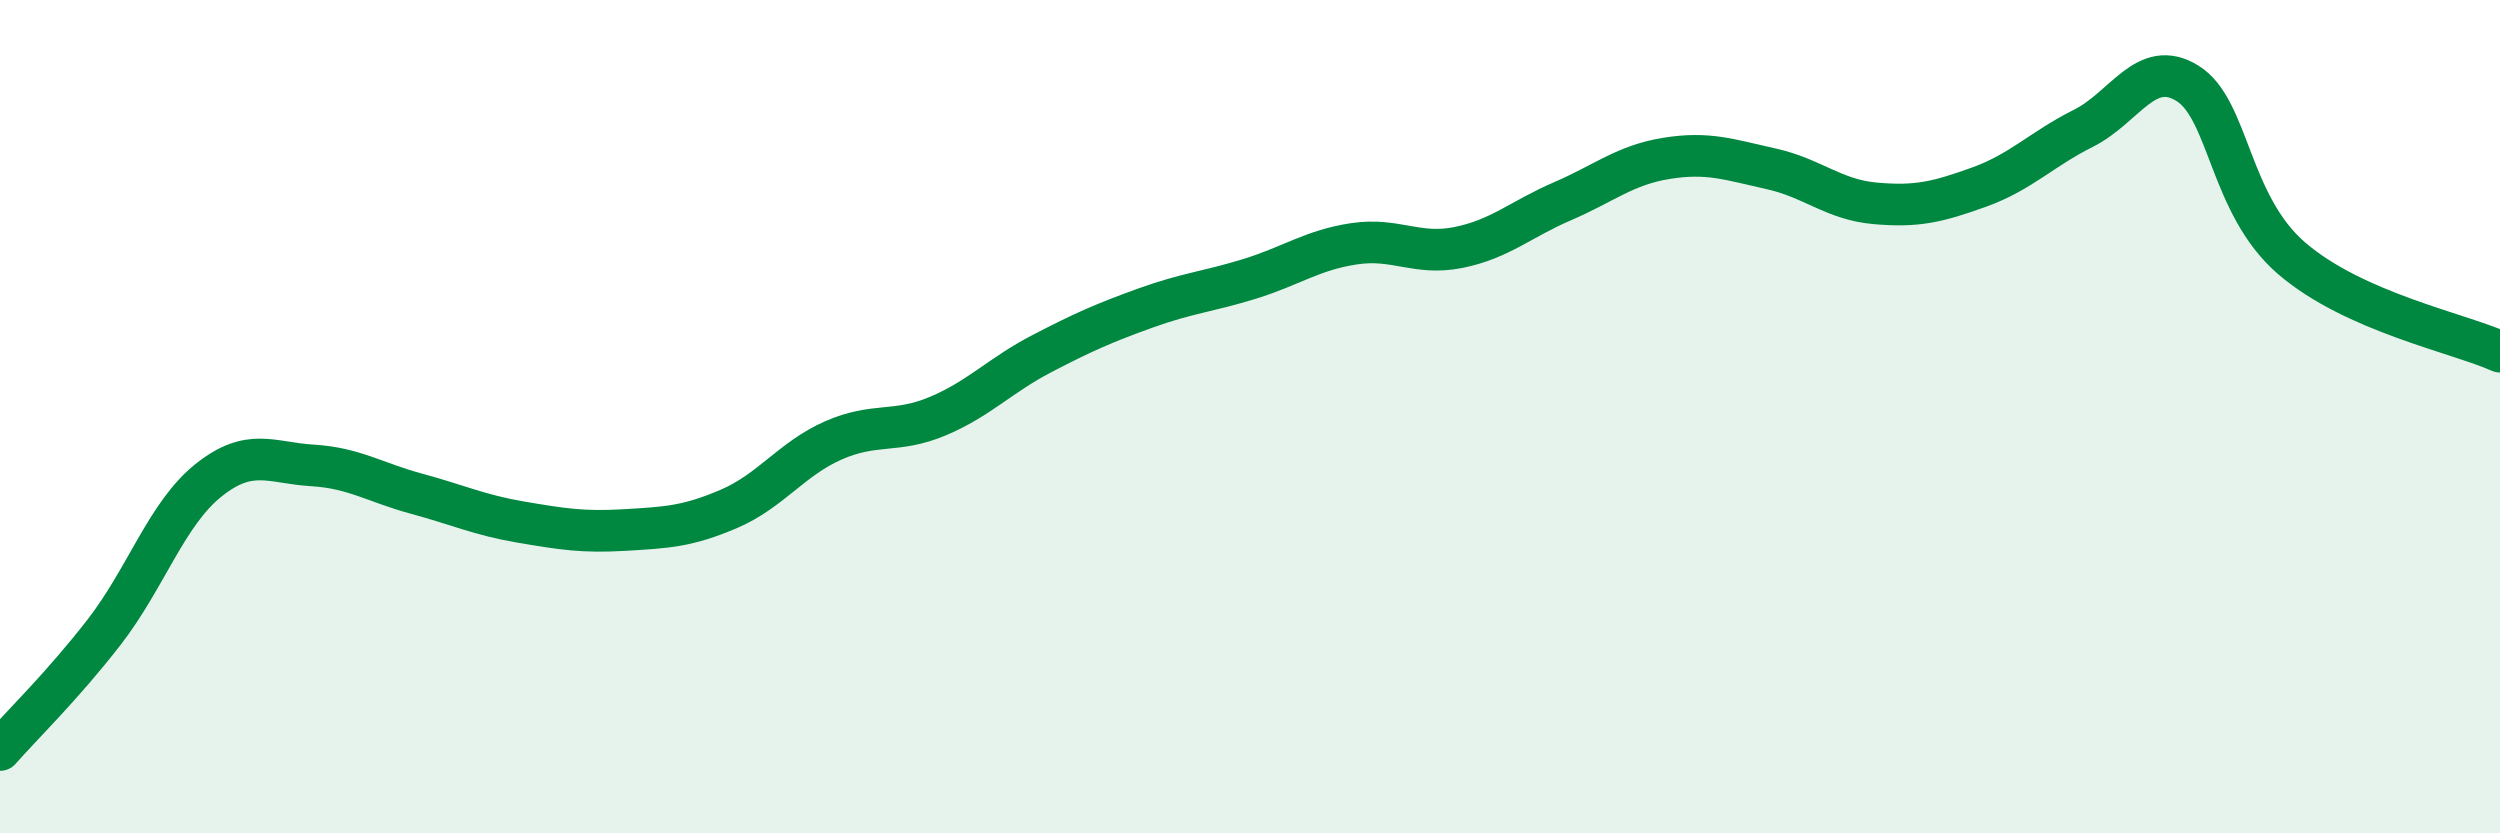
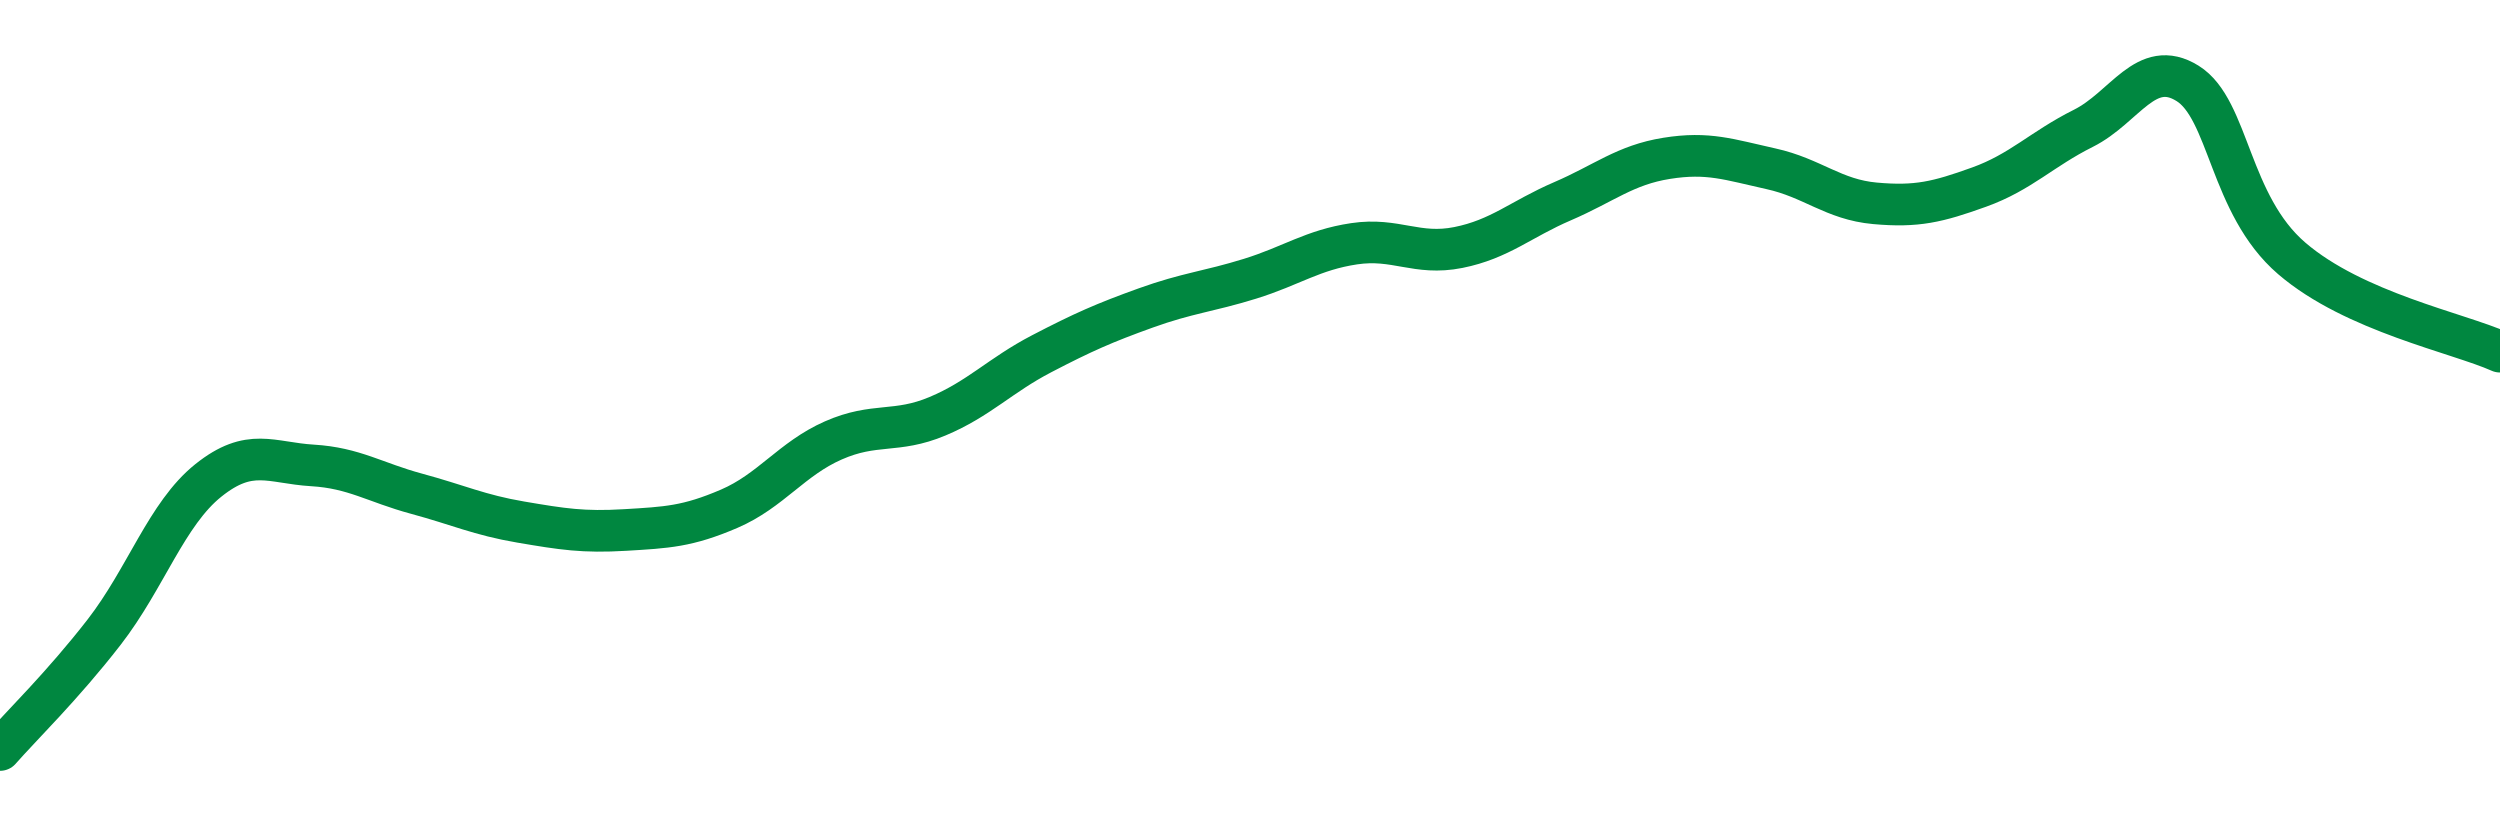
<svg xmlns="http://www.w3.org/2000/svg" width="60" height="20" viewBox="0 0 60 20">
-   <path d="M 0,18 C 0.5,17.43 1.5,16.46 2.5,15.17 C 3.5,13.88 4,12.33 5,11.53 C 6,10.73 6.5,11.11 7.5,11.17 C 8.5,11.23 9,11.58 10,11.85 C 11,12.12 11.5,12.36 12.5,12.53 C 13.5,12.7 14,12.78 15,12.72 C 16,12.66 16.5,12.64 17.5,12.21 C 18.5,11.78 19,11.01 20,10.57 C 21,10.13 21.5,10.41 22.5,9.99 C 23.5,9.57 24,9.01 25,8.49 C 26,7.97 26.5,7.75 27.5,7.39 C 28.5,7.03 29,7 30,6.69 C 31,6.38 31.5,6 32.5,5.85 C 33.5,5.7 34,6.14 35,5.94 C 36,5.74 36.5,5.26 37.5,4.83 C 38.5,4.4 39,3.96 40,3.8 C 41,3.64 41.5,3.83 42.5,4.05 C 43.5,4.27 44,4.79 45,4.88 C 46,4.97 46.5,4.85 47.5,4.49 C 48.5,4.13 49,3.58 50,3.08 C 51,2.58 51.5,1.38 52.5,2 C 53.5,2.62 53.5,4.91 55,6.2 C 56.5,7.49 59,7.99 60,8.44L60 20L0 20Z" fill="#008740" opacity="0.1" stroke-linecap="round" stroke-linejoin="round" />
  <path d="M 0,18 C 0.5,17.43 1.5,16.46 2.5,15.17 C 3.5,13.88 4,12.33 5,11.53 C 6,10.73 6.5,11.11 7.5,11.17 C 8.5,11.23 9,11.58 10,11.85 C 11,12.12 11.5,12.36 12.5,12.53 C 13.5,12.7 14,12.78 15,12.72 C 16,12.66 16.5,12.64 17.5,12.21 C 18.5,11.78 19,11.01 20,10.57 C 21,10.13 21.5,10.41 22.5,9.99 C 23.5,9.57 24,9.01 25,8.49 C 26,7.97 26.5,7.75 27.5,7.39 C 28.5,7.03 29,7 30,6.69 C 31,6.38 31.5,6 32.5,5.85 C 33.5,5.7 34,6.14 35,5.94 C 36,5.74 36.5,5.26 37.5,4.83 C 38.5,4.4 39,3.96 40,3.8 C 41,3.64 41.5,3.83 42.5,4.05 C 43.5,4.27 44,4.79 45,4.88 C 46,4.97 46.5,4.85 47.5,4.49 C 48.5,4.13 49,3.58 50,3.08 C 51,2.58 51.5,1.38 52.5,2 C 53.5,2.62 53.5,4.91 55,6.2 C 56.5,7.49 59,7.99 60,8.44" stroke="#008740" stroke-width="1" fill="none" stroke-linecap="round" stroke-linejoin="round" />
</svg>